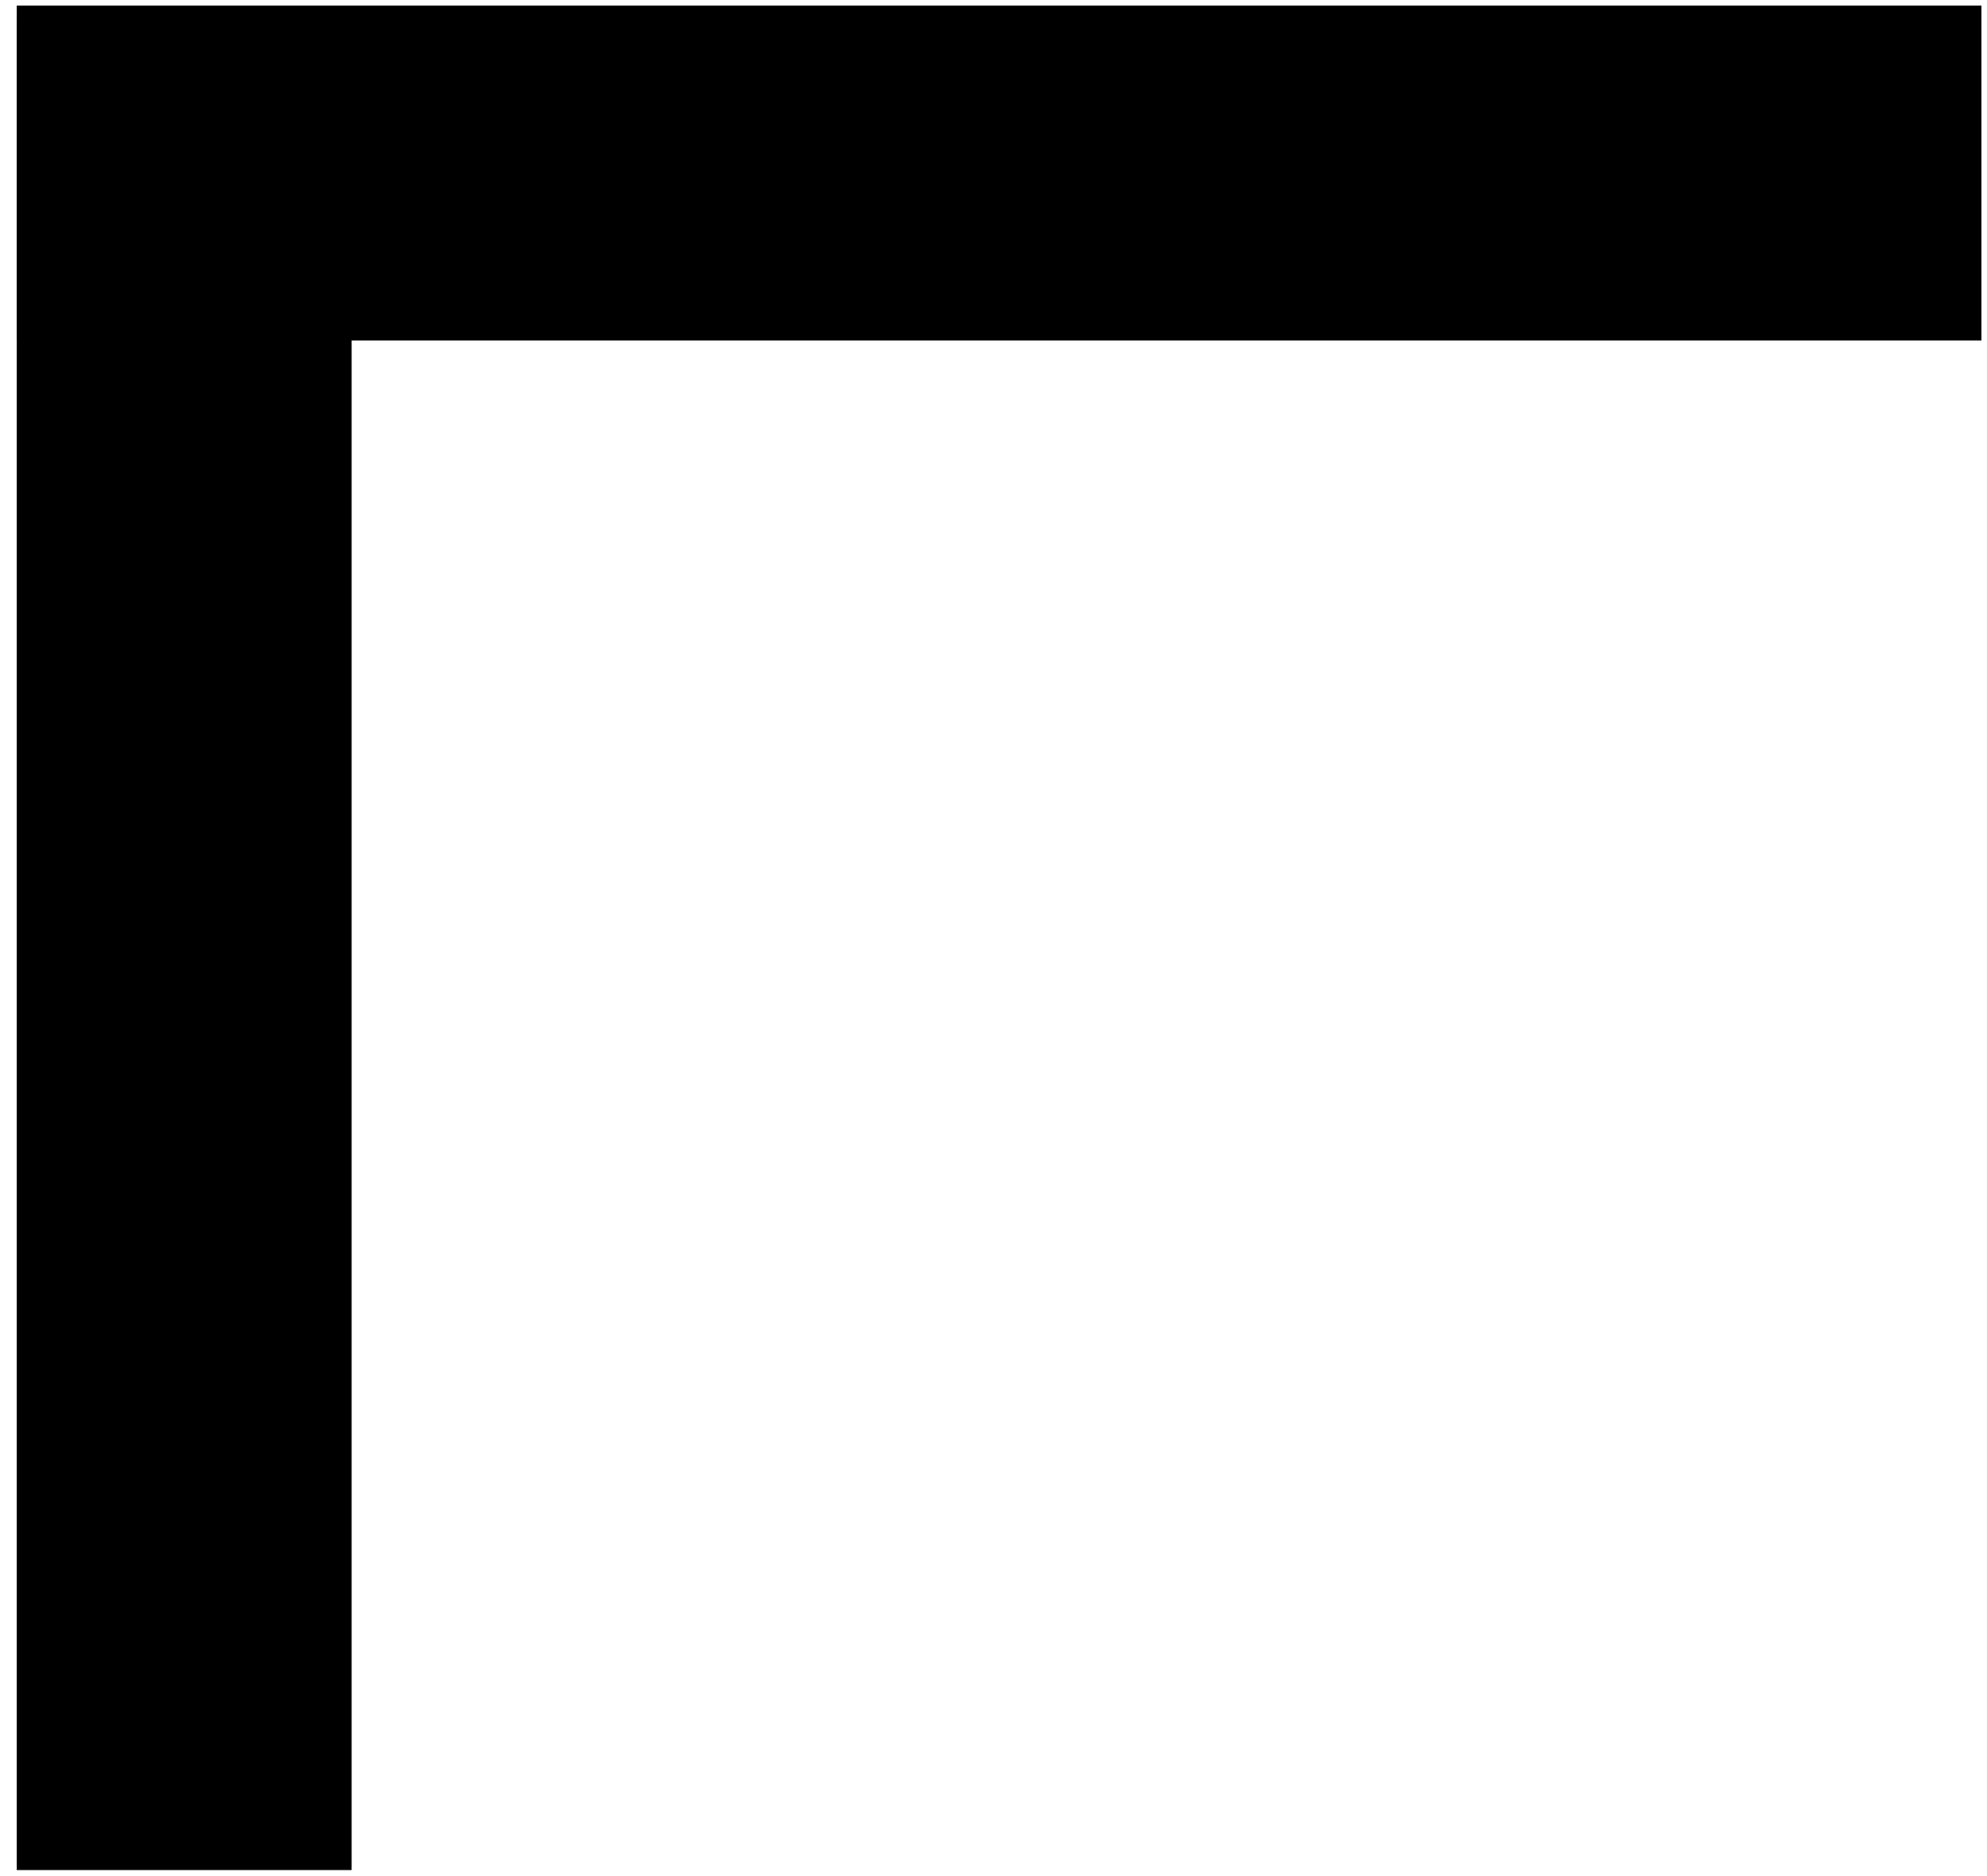
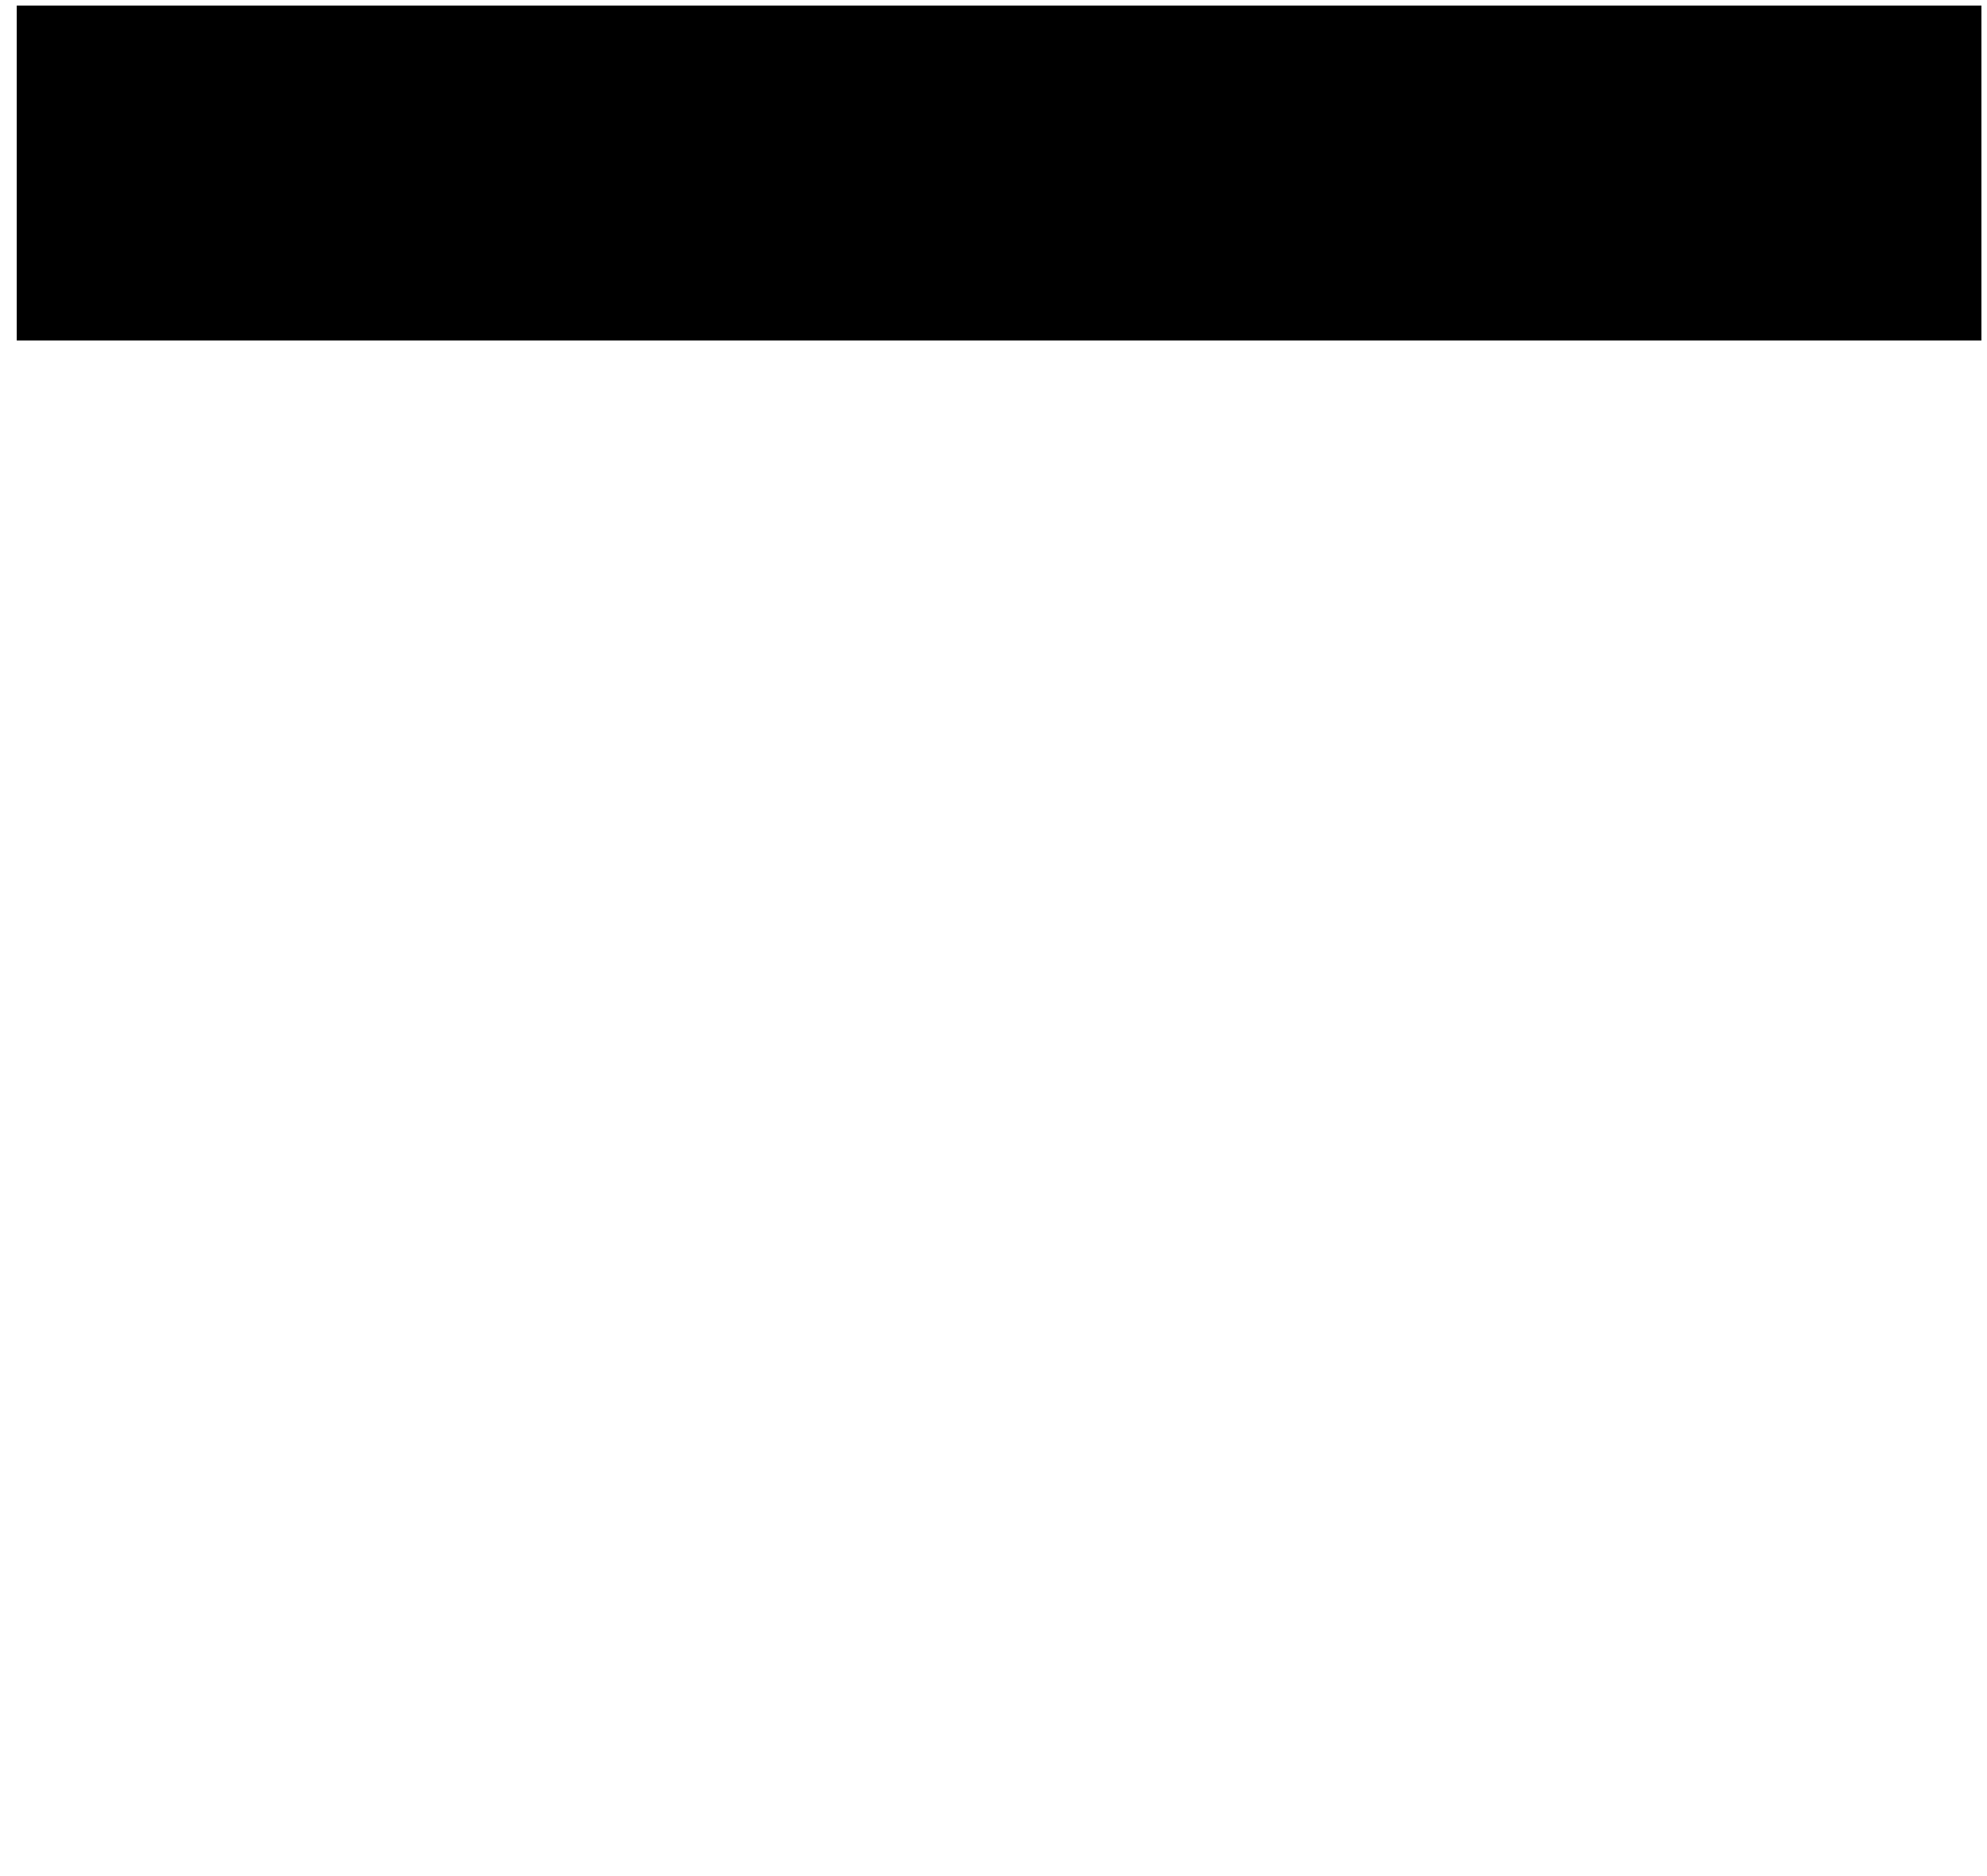
<svg xmlns="http://www.w3.org/2000/svg" width="89" height="84" viewBox="0 0 89 84" fill="none">
  <path d="M0.75 15.25L0.75 0.25L88.75 0.25L88.75 15.25L0.75 15.25Z" fill="black" />
-   <path d="M15.75 83.75L0.75 83.75L0.75 0.75L15.75 0.75L15.75 83.75Z" fill="black" />
</svg>